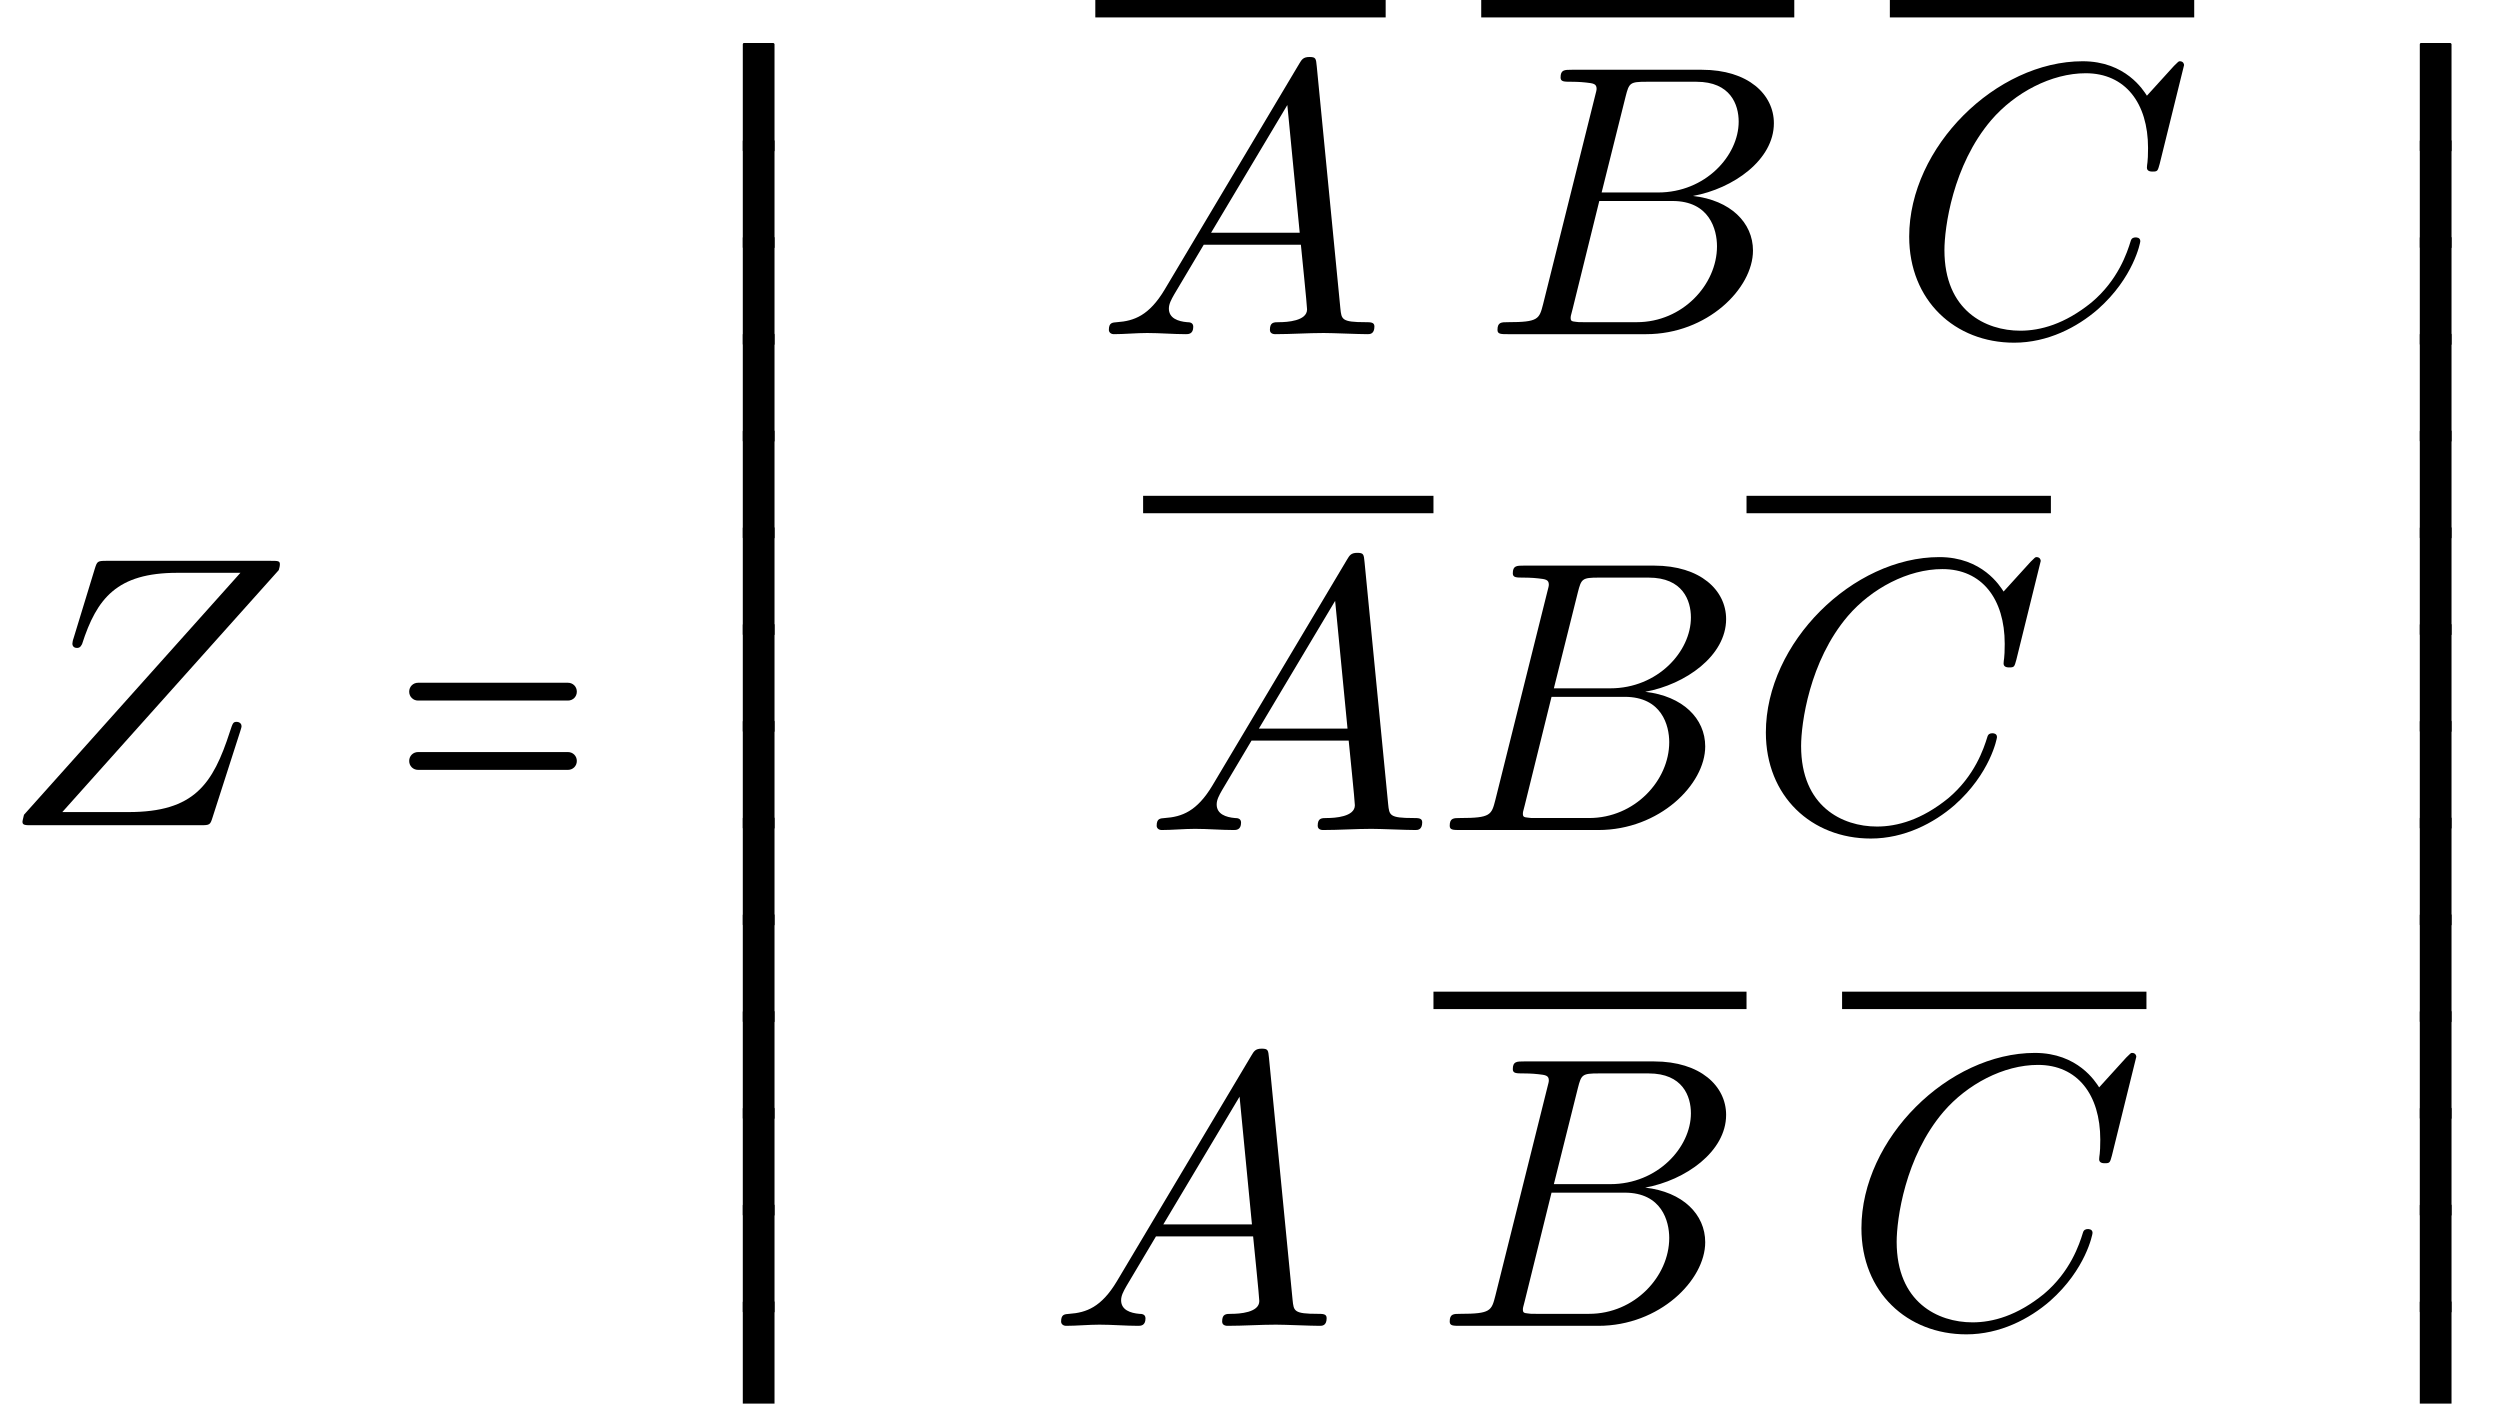
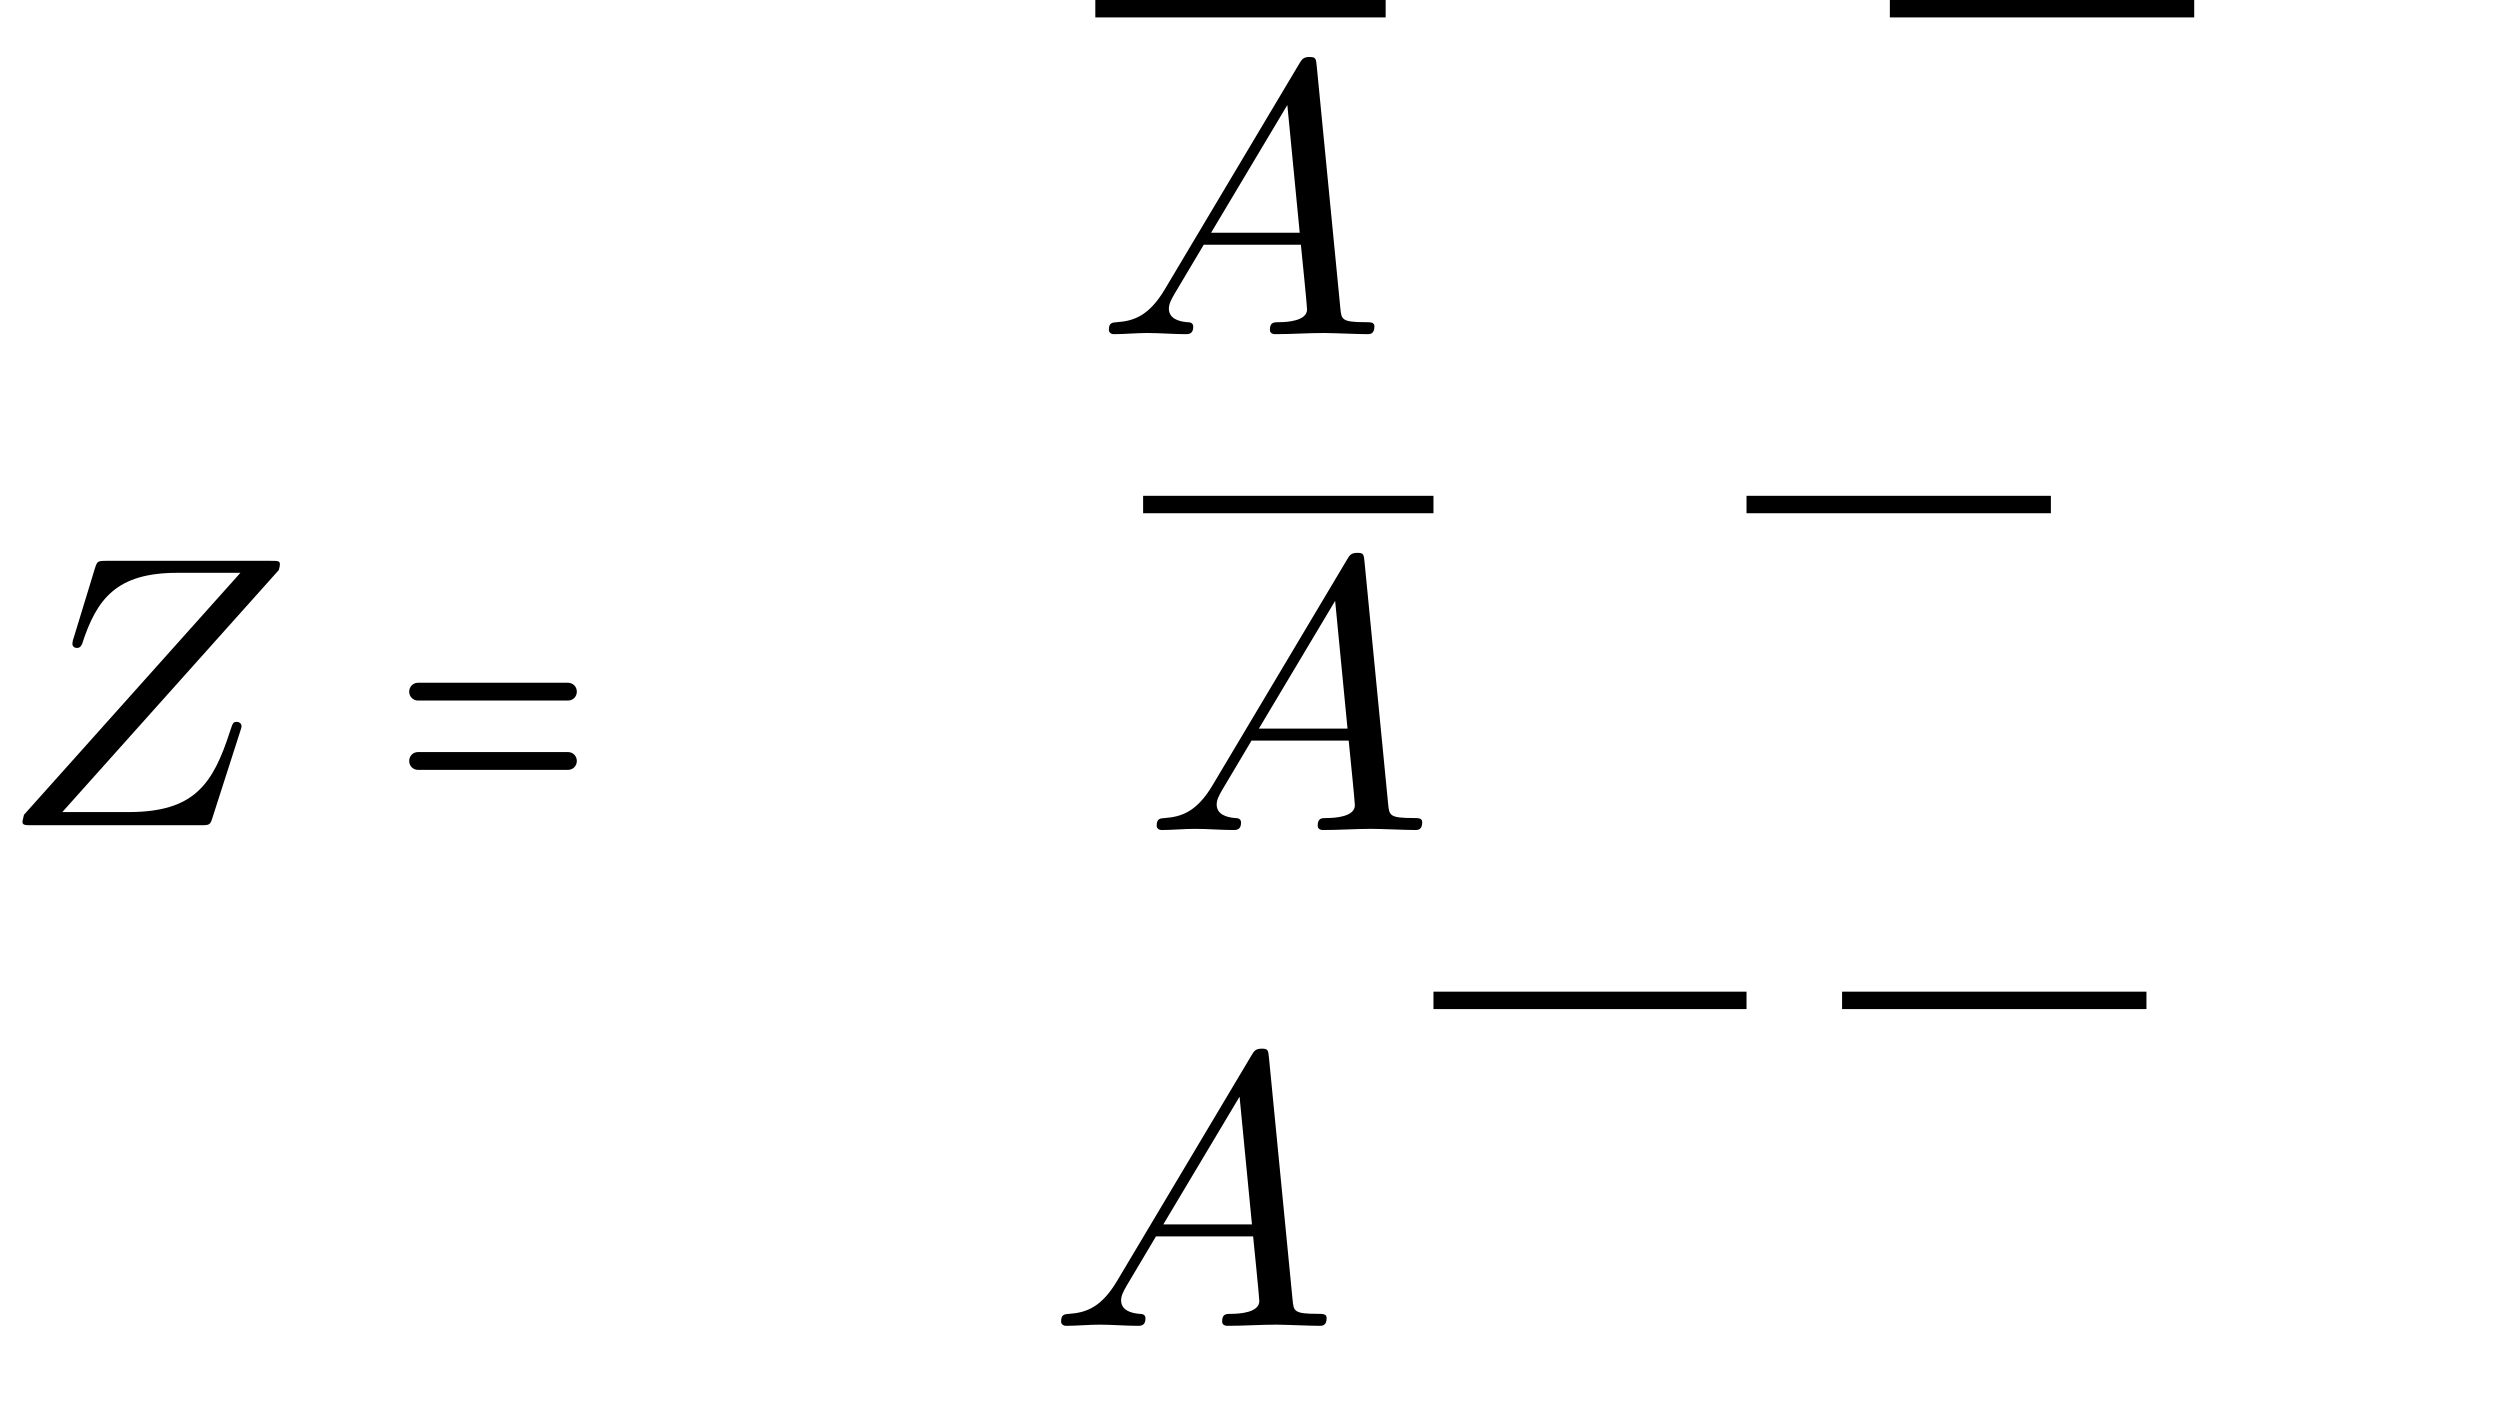
<svg xmlns="http://www.w3.org/2000/svg" xmlns:xlink="http://www.w3.org/1999/xlink" version="1.1" width="70.45pt" height="39.554pt" viewBox="70.735 58.274 70.45 39.554">
  <defs>
-     <path id="g1-82" d="M2.236-4.32H1.407C1.385-4.32 1.375-4.298 1.375-4.287V-1.287C1.375-1.276 1.385-1.255 1.407-1.255H2.236C2.247-1.255 2.269-1.276 2.269-1.287V-4.287C2.269-4.298 2.247-4.32 2.236-4.32Z" />
    <path id="g2-65" d="M1.953-1.255C1.516-.524 1.091-.371 .611-.338C.48-.327 .382-.327 .382-.12C.382-.055 .436 0 .524 0C.818 0 1.156-.033 1.462-.033C1.822-.033 2.204 0 2.553 0C2.618 0 2.76 0 2.76-.207C2.76-.327 2.662-.338 2.585-.338C2.335-.36 2.073-.447 2.073-.72C2.073-.851 2.138-.971 2.225-1.124L3.055-2.52H5.793C5.815-2.291 5.967-.807 5.967-.698C5.967-.371 5.4-.338 5.182-.338C5.029-.338 4.92-.338 4.92-.12C4.92 0 5.051 0 5.073 0C5.52 0 5.989-.033 6.436-.033C6.709-.033 7.396 0 7.669 0C7.735 0 7.865 0 7.865-.218C7.865-.338 7.756-.338 7.615-.338C6.938-.338 6.938-.415 6.905-.731L6.24-7.549C6.218-7.767 6.218-7.811 6.033-7.811C5.858-7.811 5.815-7.735 5.749-7.625L1.953-1.255ZM3.262-2.858L5.411-6.458L5.76-2.858H3.262Z" />
-     <path id="g2-66" d="M1.745-.851C1.636-.425 1.615-.338 .753-.338C.567-.338 .458-.338 .458-.12C.458 0 .556 0 .753 0H4.647C6.371 0 7.658-1.287 7.658-2.356C7.658-3.142 7.025-3.775 5.967-3.895C7.102-4.102 8.247-4.909 8.247-5.945C8.247-6.753 7.527-7.451 6.218-7.451H2.553C2.345-7.451 2.236-7.451 2.236-7.233C2.236-7.113 2.335-7.113 2.542-7.113C2.564-7.113 2.771-7.113 2.956-7.091C3.153-7.069 3.251-7.058 3.251-6.916C3.251-6.873 3.24-6.84 3.207-6.709L1.745-.851ZM3.393-3.993L4.069-6.698C4.167-7.08 4.189-7.113 4.658-7.113H6.065C7.025-7.113 7.255-6.469 7.255-5.989C7.255-5.029 6.316-3.993 4.985-3.993H3.393ZM2.902-.338C2.749-.338 2.727-.338 2.662-.349C2.553-.36 2.52-.371 2.52-.458C2.52-.491 2.52-.513 2.575-.709L3.327-3.753H5.389C6.436-3.753 6.644-2.945 6.644-2.476C6.644-1.396 5.673-.338 4.385-.338H2.902Z" />
-     <path id="g2-67" d="M8.291-7.582C8.291-7.615 8.269-7.691 8.171-7.691C8.138-7.691 8.127-7.68 8.007-7.56L7.244-6.72C7.145-6.873 6.644-7.691 5.433-7.691C3-7.691 .545-5.28 .545-2.749C.545-.949 1.833 .24 3.502 .24C4.451 .24 5.28-.196 5.858-.698C6.873-1.593 7.058-2.585 7.058-2.618C7.058-2.727 6.949-2.727 6.927-2.727C6.862-2.727 6.807-2.705 6.785-2.618C6.687-2.302 6.436-1.527 5.684-.895C4.931-.284 4.244-.098 3.676-.098C2.695-.098 1.538-.665 1.538-2.367C1.538-2.989 1.767-4.756 2.858-6.033C3.524-6.807 4.549-7.353 5.52-7.353C6.633-7.353 7.276-6.513 7.276-5.247C7.276-4.811 7.244-4.8 7.244-4.691S7.364-4.582 7.407-4.582C7.549-4.582 7.549-4.604 7.604-4.8L8.291-7.582Z" />
    <path id="g2-90" d="M7.855-7.189C7.865-7.233 7.887-7.287 7.887-7.353C7.887-7.451 7.833-7.451 7.615-7.451H3.011C2.749-7.451 2.738-7.44 2.673-7.233L2.073-5.269C2.051-5.215 2.04-5.138 2.04-5.116C2.04-5.105 2.04-4.996 2.171-4.996C2.269-4.996 2.291-5.073 2.313-5.105C2.727-6.393 3.295-7.113 4.996-7.113H6.775L.676-.295C.676-.284 .633-.131 .633-.098C.633 0 .709 0 .905 0H5.651C5.913 0 5.924-.011 5.989-.218L6.764-2.629C6.775-2.673 6.807-2.749 6.807-2.793C6.807-2.847 6.764-2.913 6.665-2.913S6.556-2.869 6.48-2.64C6-1.156 5.476-.371 3.622-.371H1.756L7.855-7.189Z" />
    <path id="g0-0" d="M5.084-4.015H.862C.72-4.015 .611-3.905 .611-3.764S.72-3.513 .862-3.513H5.084C5.225-3.513 5.335-3.622 5.335-3.764S5.225-4.015 5.084-4.015ZM5.084-2.062H.862C.72-2.062 .611-1.953 .611-1.811S.72-1.56 .862-1.56H5.084C5.225-1.56 5.335-1.669 5.335-1.811S5.225-2.062 5.084-2.062Z" />
  </defs>
  <g id="page1">
    <use x="70.735" y="81.529" xlink:href="#g2-90" />
    <use x="81.655" y="81.529" xlink:href="#g0-0" />
    <use x="90.292" y="63.806" xlink:href="#g1-82" />
    <use x="90.292" y="66.533" xlink:href="#g1-82" />
    <use x="90.292" y="69.26" xlink:href="#g1-82" />
    <use x="90.292" y="71.986" xlink:href="#g1-82" />
    <use x="90.292" y="74.713" xlink:href="#g1-82" />
    <use x="90.292" y="77.439" xlink:href="#g1-82" />
    <use x="90.292" y="80.166" xlink:href="#g1-82" />
    <use x="90.292" y="82.893" xlink:href="#g1-82" />
    <use x="90.292" y="85.619" xlink:href="#g1-82" />
    <use x="90.292" y="88.346" xlink:href="#g1-82" />
    <use x="90.292" y="91.072" xlink:href="#g1-82" />
    <use x="90.292" y="93.799" xlink:href="#g1-82" />
    <use x="90.292" y="96.526" xlink:href="#g1-82" />
    <use x="90.292" y="99.252" xlink:href="#g1-82" />
    <rect x="101.601" y="58.274" height=".491" width="8.182" />
    <use x="101.601" y="67.691" xlink:href="#g2-65" />
-     <rect x="112.476" y="58.274" height=".491" width="8.822" />
    <use x="112.476" y="67.691" xlink:href="#g2-66" />
    <rect x="123.991" y="58.274" height=".491" width="8.577" />
    <use x="123.991" y="67.691" xlink:href="#g2-67" />
    <rect x="102.948" y="72.246" height=".491" width="8.182" />
    <use x="102.948" y="81.664" xlink:href="#g2-65" />
    <use x="111.13" y="81.664" xlink:href="#g2-66" />
    <rect x="119.952" y="72.246" height=".491" width="8.577" />
    <use x="119.952" y="81.664" xlink:href="#g2-67" />
    <use x="100.255" y="95.636" xlink:href="#g2-65" />
    <rect x="111.13" y="86.219" height=".491" width="8.822" />
    <use x="111.13" y="95.636" xlink:href="#g2-66" />
    <rect x="122.645" y="86.219" height=".491" width="8.577" />
    <use x="122.645" y="95.636" xlink:href="#g2-67" />
    <use x="137.55" y="63.806" xlink:href="#g1-82" />
    <use x="137.55" y="66.533" xlink:href="#g1-82" />
    <use x="137.55" y="69.26" xlink:href="#g1-82" />
    <use x="137.55" y="71.986" xlink:href="#g1-82" />
    <use x="137.55" y="74.713" xlink:href="#g1-82" />
    <use x="137.55" y="77.439" xlink:href="#g1-82" />
    <use x="137.55" y="80.166" xlink:href="#g1-82" />
    <use x="137.55" y="82.893" xlink:href="#g1-82" />
    <use x="137.55" y="85.619" xlink:href="#g1-82" />
    <use x="137.55" y="88.346" xlink:href="#g1-82" />
    <use x="137.55" y="91.072" xlink:href="#g1-82" />
    <use x="137.55" y="93.799" xlink:href="#g1-82" />
    <use x="137.55" y="96.526" xlink:href="#g1-82" />
    <use x="137.55" y="99.252" xlink:href="#g1-82" />
  </g>
</svg>